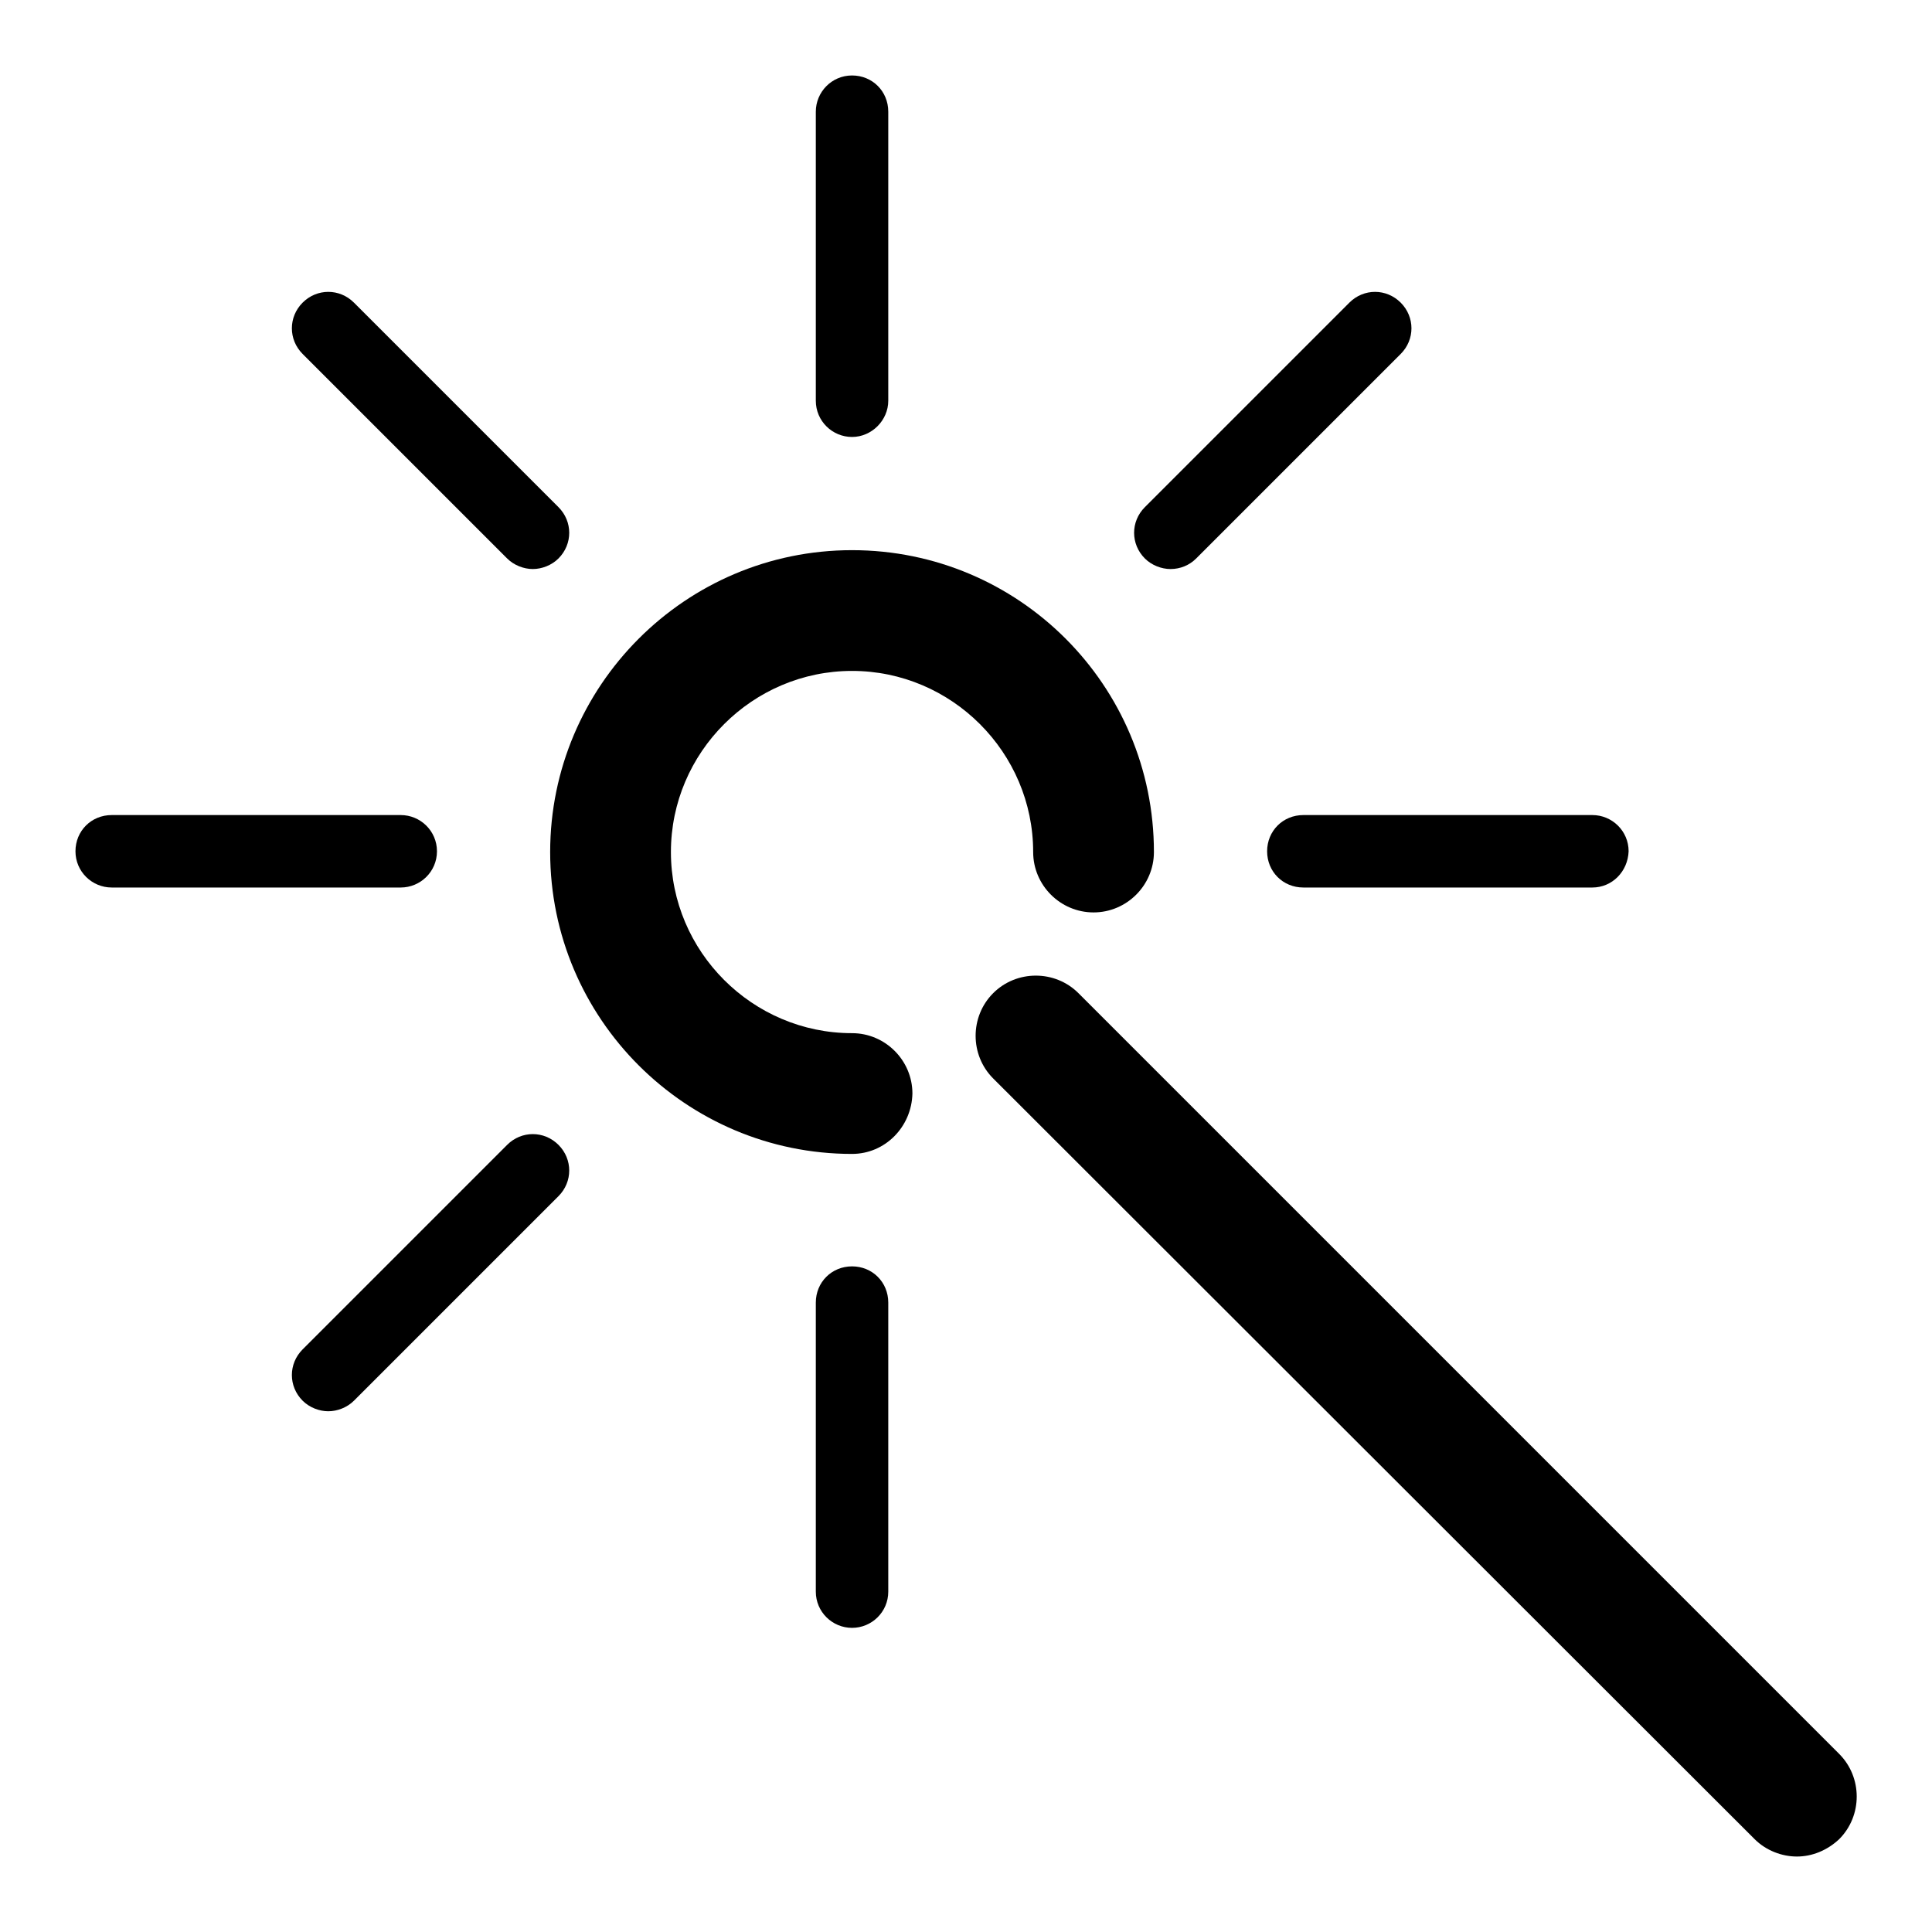
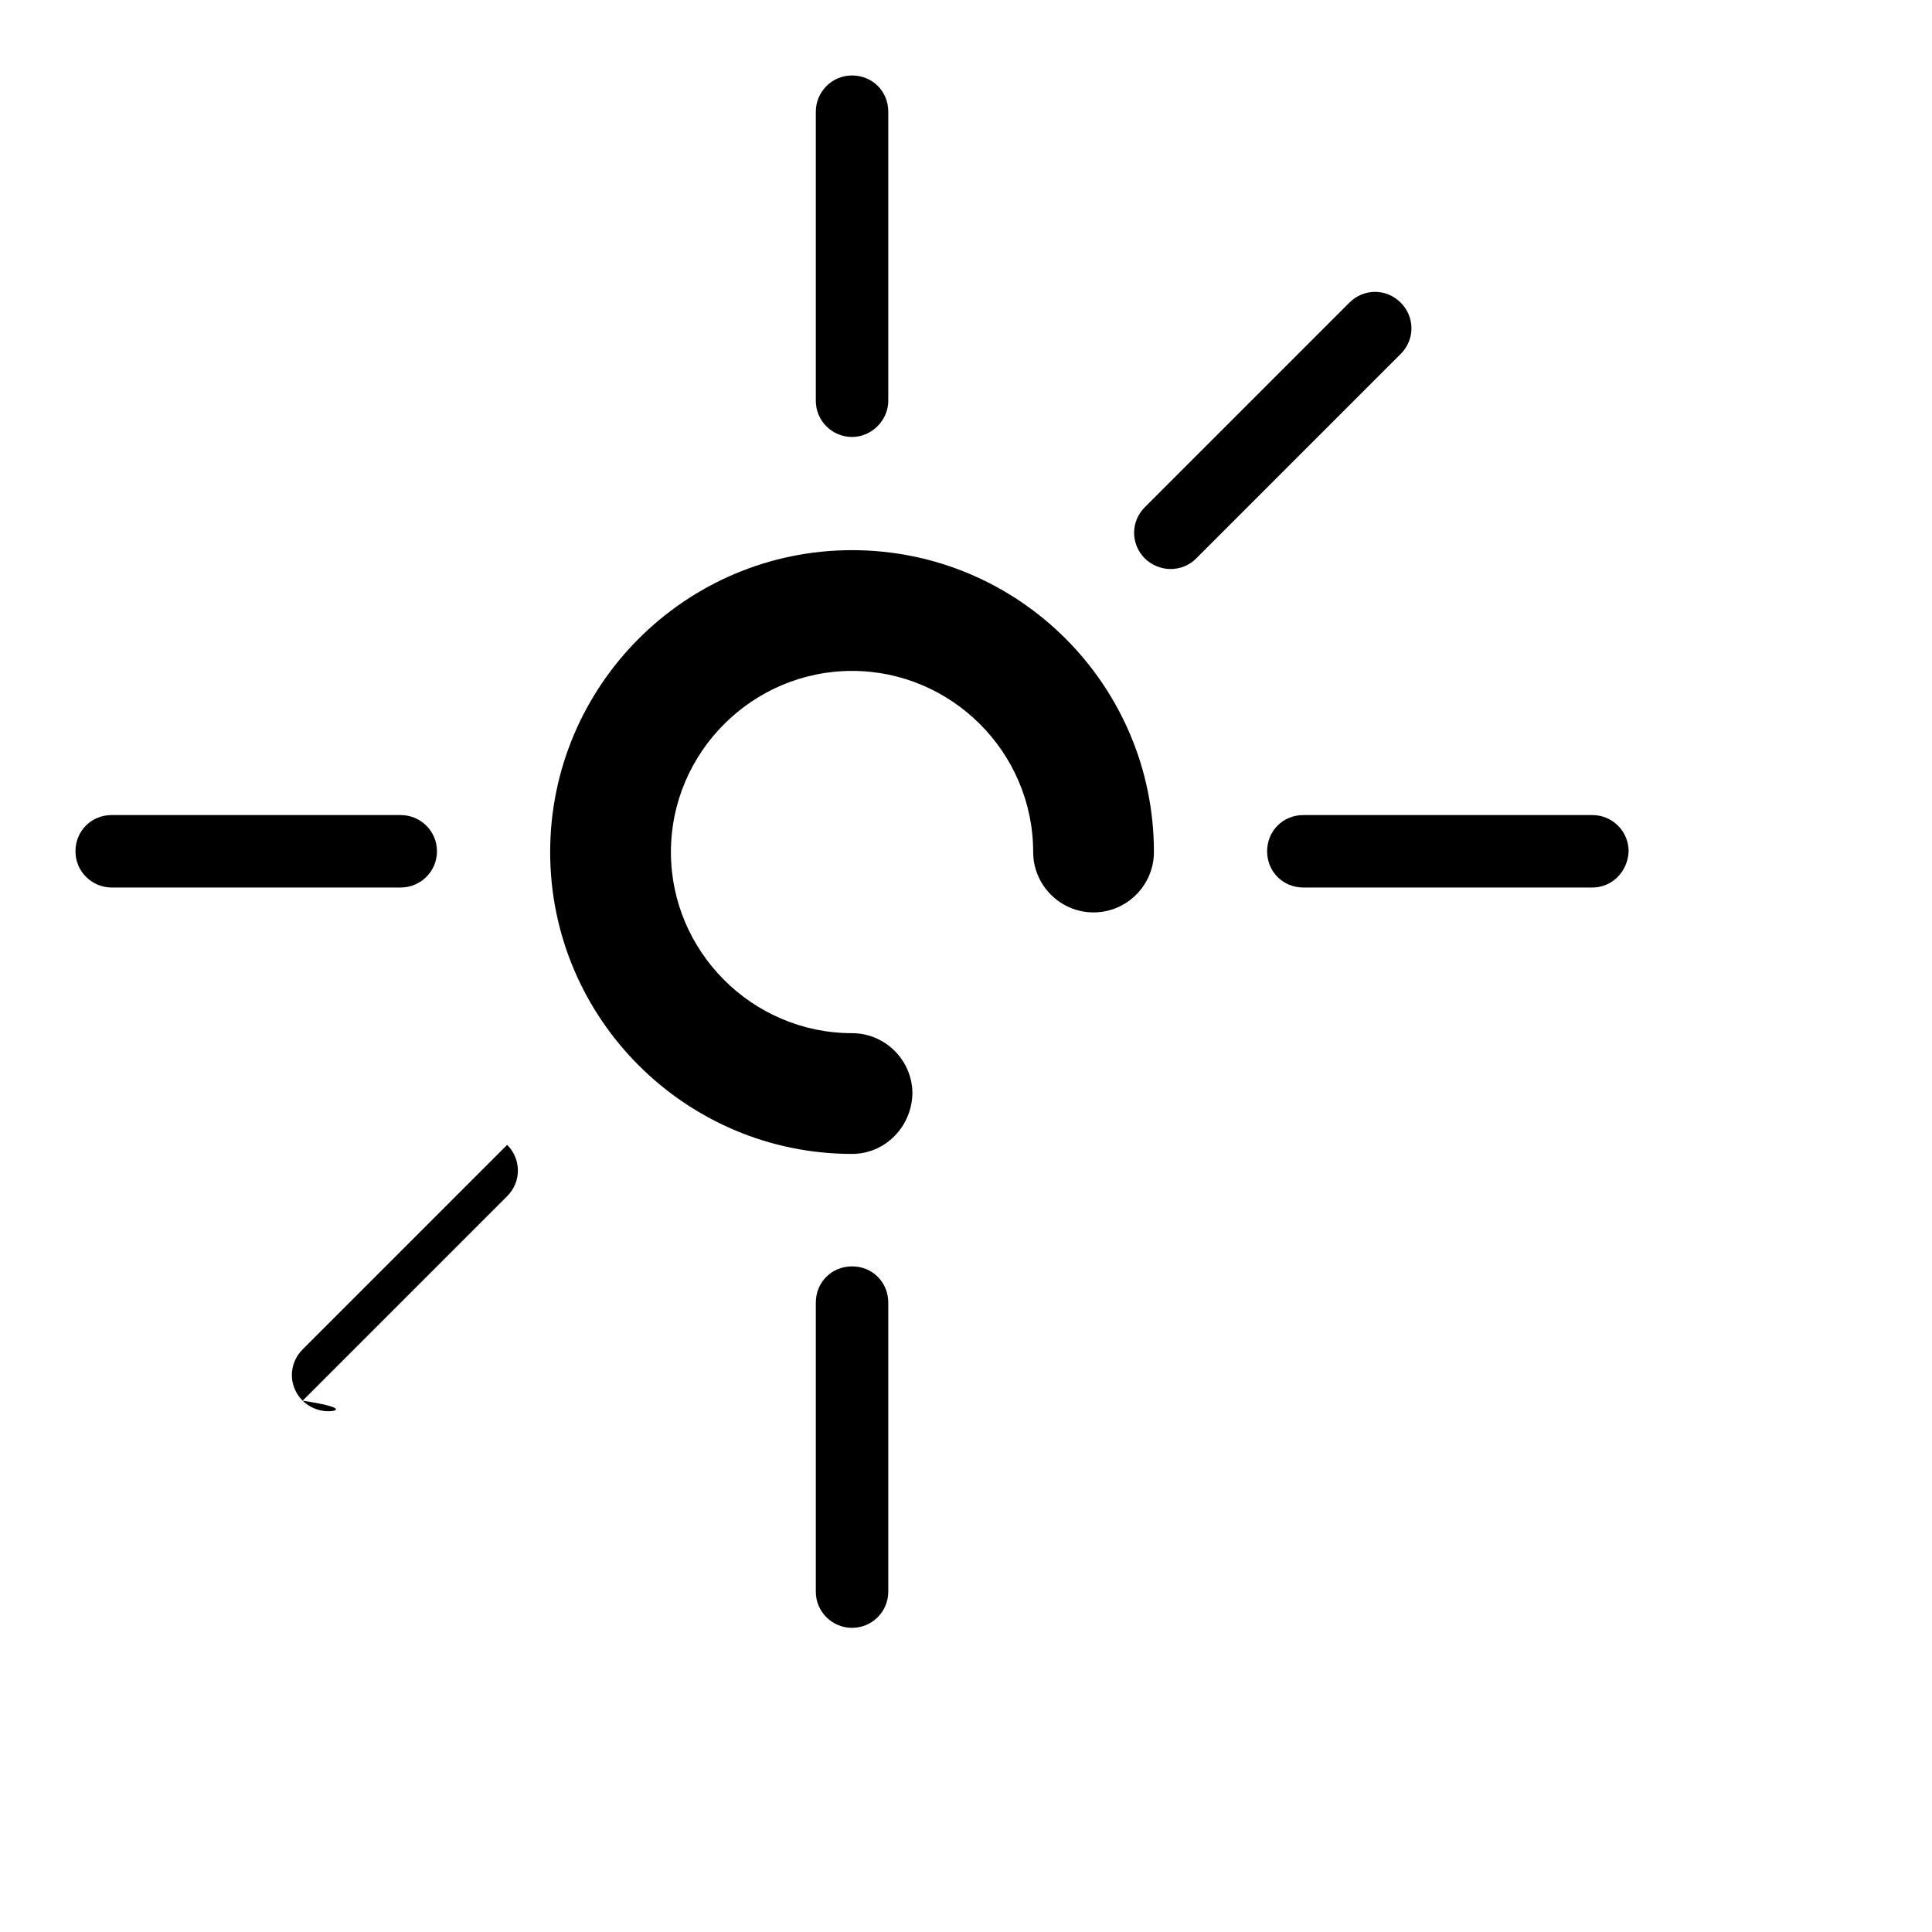
<svg xmlns="http://www.w3.org/2000/svg" version="1.1" x="0px" y="0px" viewBox="0 0 256 256" enable-background="new 0 0 256 256" xml:space="preserve">
  <g>
    <g>
      <path fill="#000000" d="M112.9,152.9c-22,0-40-17.9-40-40c0-22,17.9-40,40-40c22.1,0,40,17.9,40,40c0,4.4-3.6,8-8,8c-4.4,0-8-3.6-8-8c0-13.2-10.8-24-24-24c-13.2,0-24,10.8-24,24s10.8,24,24,24c4.4,0,8,3.6,8,8C120.8,149.3,117.3,152.9,112.9,152.9z" />
      <path fill="#000000" d="M112.9,57.9c-2.6,0-4.8-2.1-4.8-4.8V14.8c0-2.6,2.1-4.8,4.8-4.8s4.8,2.1,4.8,4.8v38.3C117.7,55.7,115.5,57.9,112.9,57.9z" />
      <path fill="#000000" d="M112.9,215.7c-2.6,0-4.8-2.1-4.8-4.8v-38.3c0-2.7,2.1-4.8,4.8-4.8s4.8,2.1,4.8,4.8v38.3C117.7,213.6,115.5,215.7,112.9,215.7z" />
-       <path fill="#000000" d="M70.6,75.4c-1.2,0-2.5-0.5-3.4-1.4L40.1,46.9c-1.9-1.9-1.9-4.9,0-6.8c1.9-1.9,4.9-1.9,6.8,0L74,67.2c1.9,1.9,1.9,4.9,0,6.8C73.1,74.9,71.8,75.4,70.6,75.4z" />
-       <path fill="#000000" d="M238.1,246c-2,0-4.1-0.8-5.6-2.3L131.6,142.9c-3.1-3.1-3.1-8.2,0-11.3c3.1-3.1,8.2-3.1,11.3,0l100.8,100.8c3.1,3.1,3.1,8.2,0,11.3C242.1,245.2,240.1,246,238.1,246z" />
      <path fill="#000000" d="M53.1,117.6H14.8c-2.6,0-4.8-2.1-4.8-4.8s2.1-4.8,4.8-4.8h38.3c2.6,0,4.8,2.1,4.8,4.8C57.9,115.5,55.7,117.6,53.1,117.6z" />
      <path fill="#000000" d="M211,117.6h-38.3c-2.7,0-4.8-2.1-4.8-4.8s2.1-4.8,4.8-4.8H211c2.6,0,4.8,2.1,4.8,4.8C215.7,115.5,213.6,117.6,211,117.6z" />
-       <path fill="#000000" d="M43.5,187c-1.2,0-2.5-0.5-3.4-1.4c-1.9-1.9-1.9-4.9,0-6.8l27.1-27.1c1.9-1.9,4.9-1.9,6.8,0c1.9,1.9,1.9,4.9,0,6.8l-27.1,27.1C46,186.5,44.7,187,43.5,187z" />
+       <path fill="#000000" d="M43.5,187c-1.2,0-2.5-0.5-3.4-1.4c-1.9-1.9-1.9-4.9,0-6.8l27.1-27.1c1.9,1.9,1.9,4.9,0,6.8l-27.1,27.1C46,186.5,44.7,187,43.5,187z" />
      <path fill="#000000" d="M155.1,75.4c-1.2,0-2.5-0.5-3.4-1.4c-1.9-1.9-1.9-4.9,0-6.8l27.1-27.1c1.9-1.9,4.9-1.9,6.8,0c1.9,1.9,1.9,4.9,0,6.8L158.5,74C157.6,74.9,156.4,75.4,155.1,75.4z" />
    </g>
  </g>
</svg>